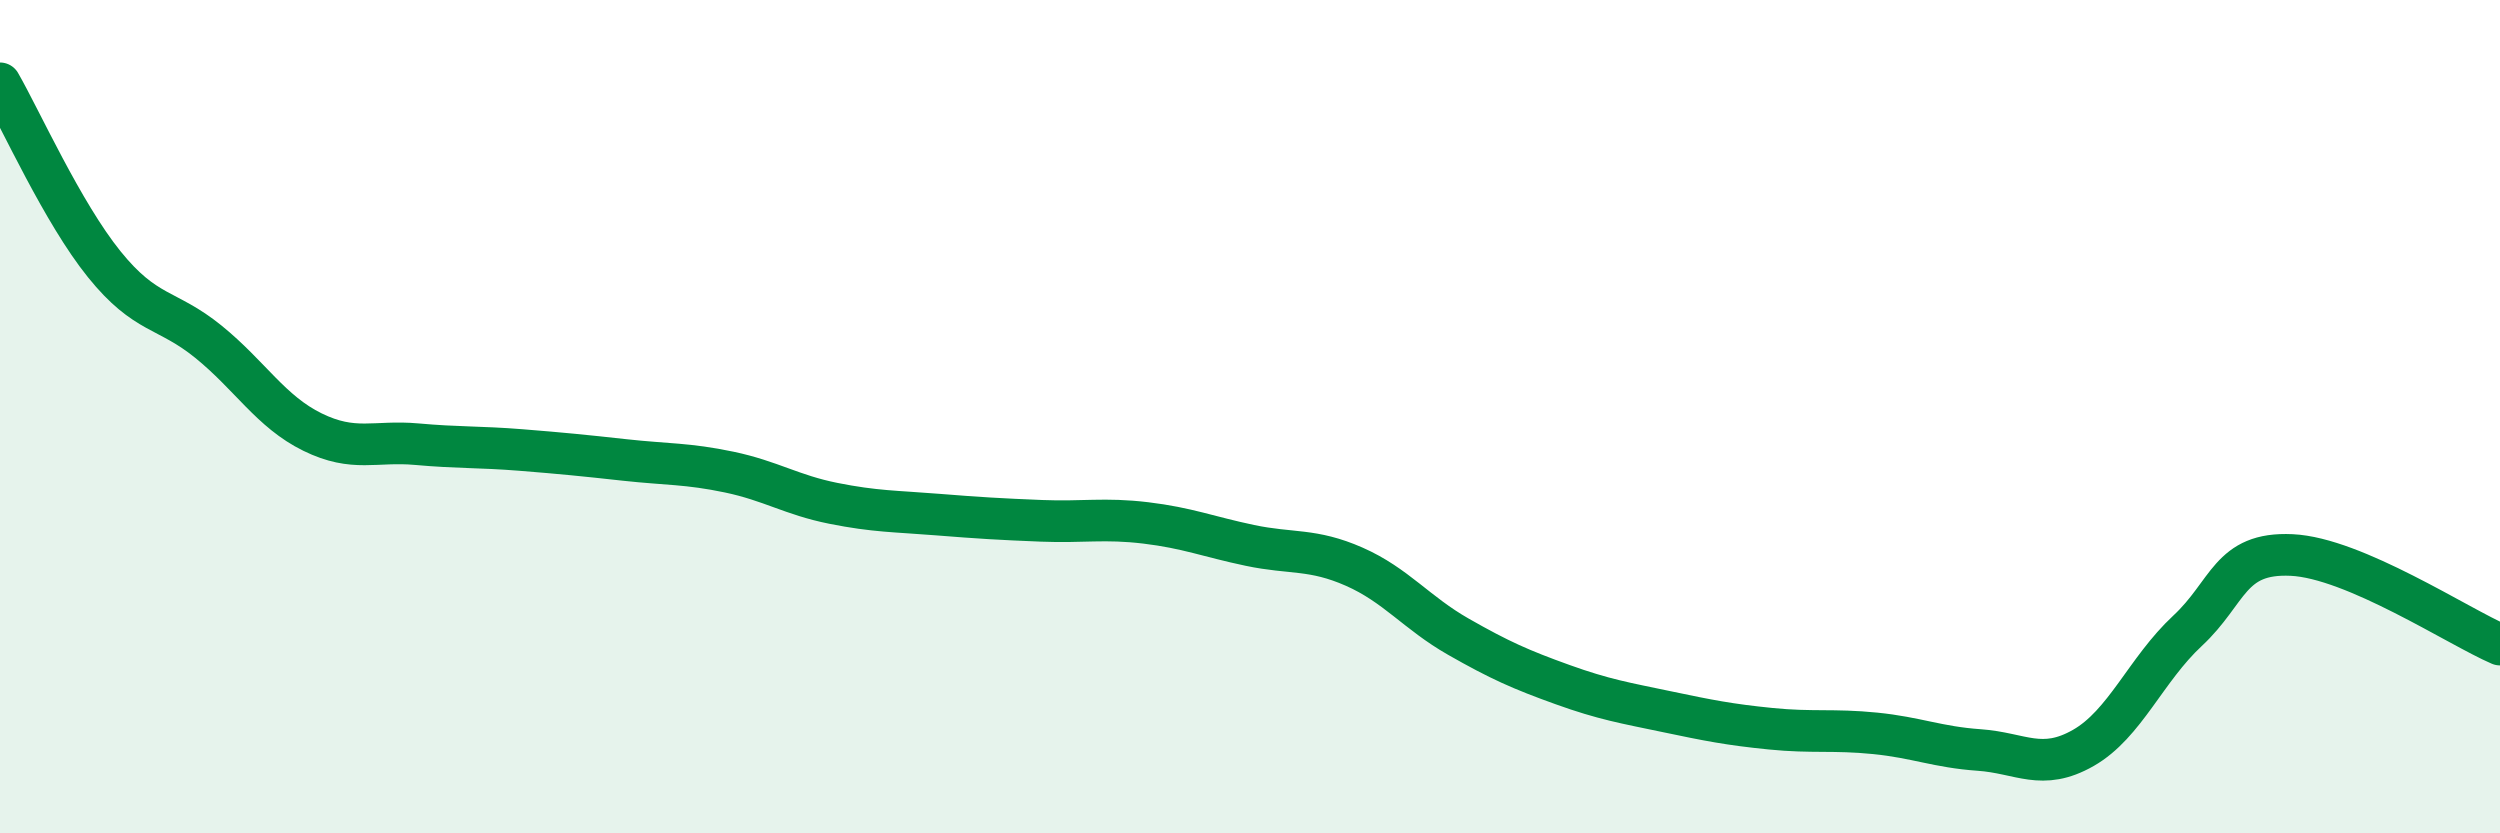
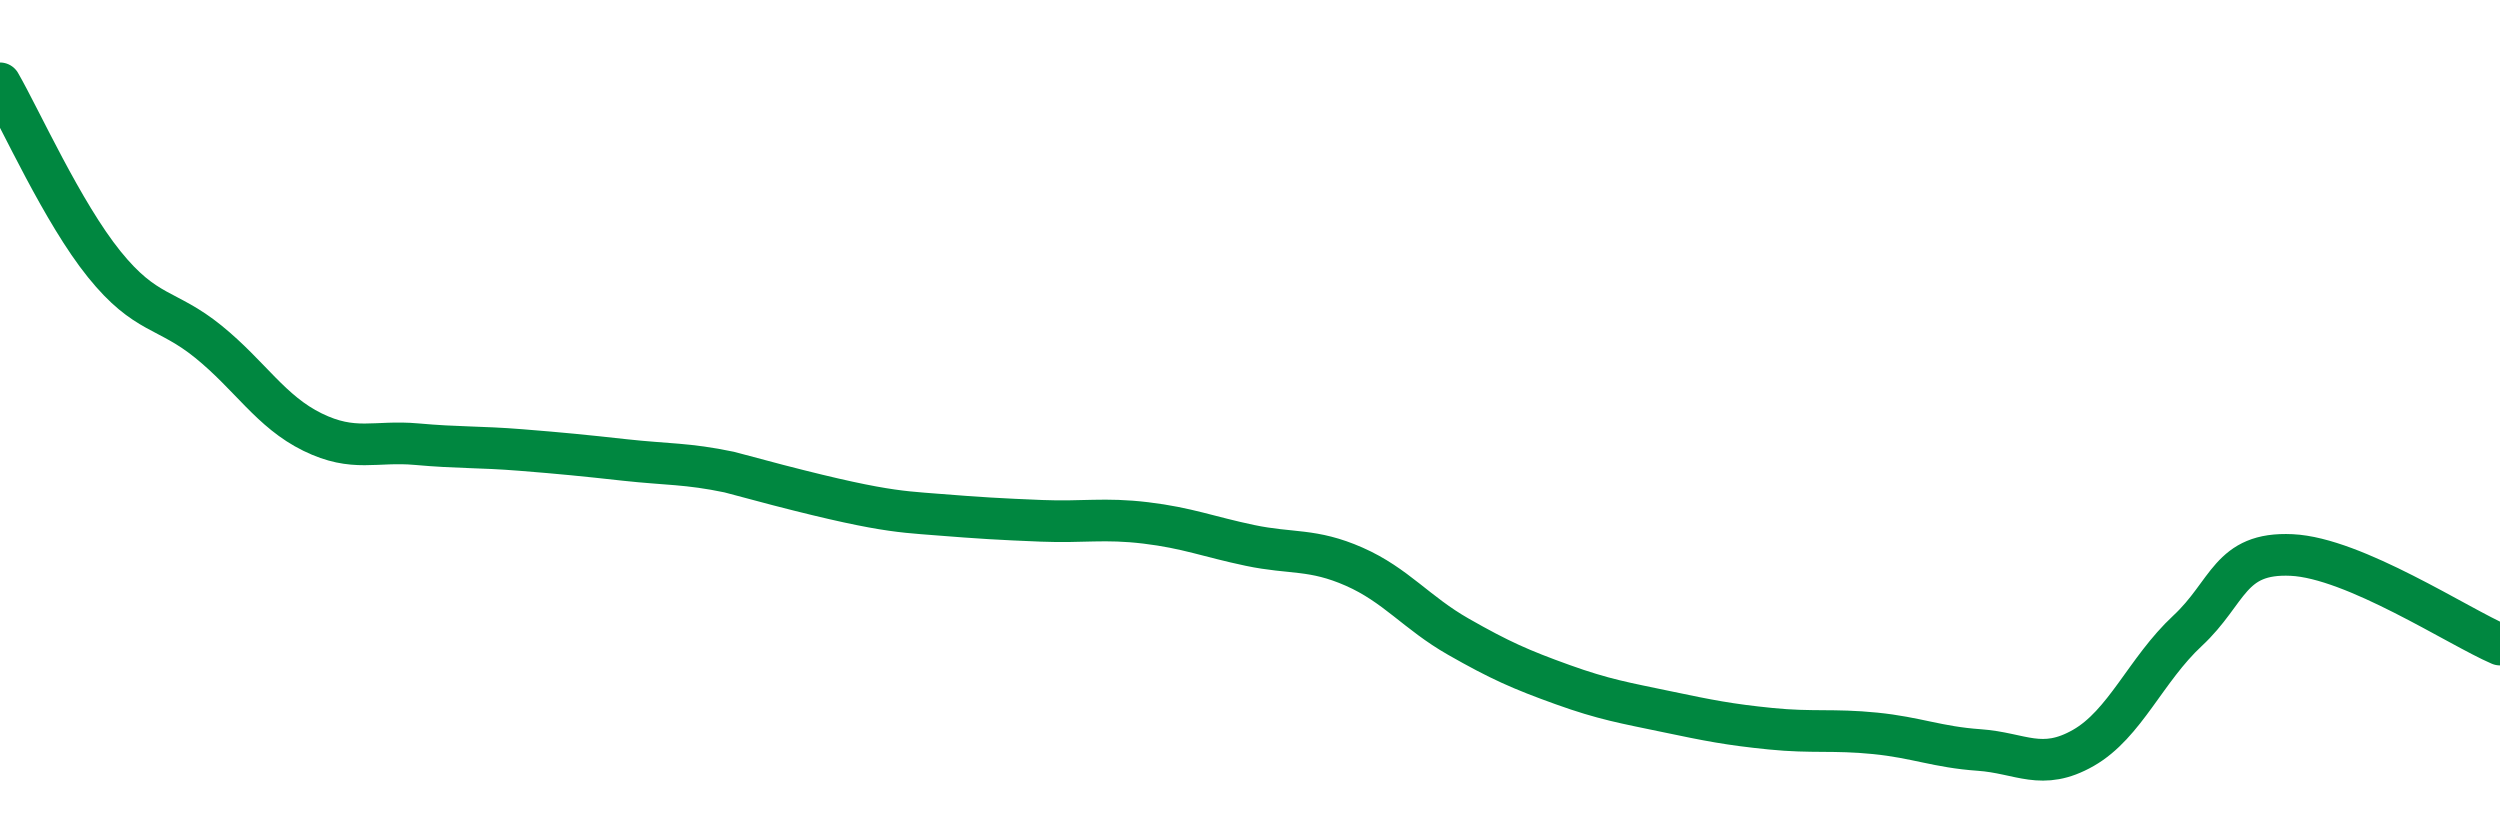
<svg xmlns="http://www.w3.org/2000/svg" width="60" height="20" viewBox="0 0 60 20">
-   <path d="M 0,2 C 0.5,2.87 1.5,5.1 2.5,6.34 C 3.5,7.58 4,7.39 5,8.2 C 6,9.01 6.5,9.88 7.5,10.37 C 8.5,10.86 9,10.57 10,10.66 C 11,10.75 11.5,10.72 12.5,10.8 C 13.5,10.88 14,10.93 15,11.04 C 16,11.15 16.5,11.12 17.5,11.33 C 18.5,11.54 19,11.88 20,12.08 C 21,12.28 21.5,12.27 22.5,12.35 C 23.5,12.43 24,12.46 25,12.5 C 26,12.54 26.5,12.43 27.5,12.55 C 28.5,12.67 29,12.88 30,13.09 C 31,13.3 31.5,13.16 32.5,13.6 C 33.5,14.04 34,14.71 35,15.28 C 36,15.85 36.5,16.07 37.5,16.43 C 38.5,16.79 39,16.87 40,17.08 C 41,17.29 41.5,17.39 42.5,17.49 C 43.5,17.59 44,17.5 45,17.6 C 46,17.7 46.5,17.93 47.5,18 C 48.5,18.07 49,18.52 50,17.95 C 51,17.38 51.5,16.07 52.5,15.14 C 53.5,14.21 53.5,13.25 55,13.32 C 56.5,13.39 59,15.04 60,15.47L60 20L0 20Z" fill="#008740" opacity="0.1" stroke-linecap="round" stroke-linejoin="round" />
-   <path d="M 0,2 C 0.5,2.87 1.5,5.1 2.5,6.34 C 3.5,7.58 4,7.39 5,8.2 C 6,9.01 6.5,9.88 7.5,10.37 C 8.5,10.86 9,10.57 10,10.66 C 11,10.75 11.5,10.72 12.5,10.8 C 13.5,10.88 14,10.93 15,11.04 C 16,11.15 16.5,11.12 17.5,11.33 C 18.5,11.54 19,11.88 20,12.08 C 21,12.28 21.5,12.27 22.5,12.35 C 23.5,12.43 24,12.46 25,12.5 C 26,12.54 26.5,12.43 27.5,12.55 C 28.5,12.67 29,12.88 30,13.09 C 31,13.3 31.5,13.16 32.5,13.6 C 33.5,14.04 34,14.71 35,15.28 C 36,15.85 36.5,16.07 37.5,16.43 C 38.5,16.79 39,16.87 40,17.08 C 41,17.29 41.5,17.39 42.5,17.49 C 43.5,17.59 44,17.5 45,17.6 C 46,17.7 46.5,17.93 47.5,18 C 48.5,18.07 49,18.52 50,17.95 C 51,17.38 51.5,16.07 52.5,15.14 C 53.5,14.21 53.5,13.25 55,13.32 C 56.5,13.39 59,15.04 60,15.47" stroke="#008740" stroke-width="1" fill="none" stroke-linecap="round" stroke-linejoin="round" />
+   <path d="M 0,2 C 0.5,2.87 1.5,5.1 2.5,6.34 C 3.5,7.58 4,7.39 5,8.2 C 6,9.01 6.5,9.88 7.5,10.37 C 8.5,10.86 9,10.57 10,10.66 C 11,10.75 11.5,10.72 12.5,10.8 C 13.5,10.88 14,10.93 15,11.04 C 16,11.15 16.5,11.12 17.5,11.33 C 21,12.28 21.5,12.27 22.5,12.35 C 23.5,12.43 24,12.46 25,12.5 C 26,12.54 26.5,12.43 27.5,12.55 C 28.5,12.67 29,12.88 30,13.09 C 31,13.3 31.5,13.16 32.5,13.6 C 33.5,14.04 34,14.71 35,15.28 C 36,15.85 36.5,16.07 37.5,16.43 C 38.5,16.79 39,16.87 40,17.08 C 41,17.29 41.5,17.39 42.5,17.49 C 43.5,17.59 44,17.5 45,17.6 C 46,17.7 46.5,17.93 47.5,18 C 48.5,18.07 49,18.52 50,17.95 C 51,17.38 51.5,16.07 52.5,15.14 C 53.5,14.21 53.5,13.25 55,13.32 C 56.5,13.39 59,15.04 60,15.47" stroke="#008740" stroke-width="1" fill="none" stroke-linecap="round" stroke-linejoin="round" />
</svg>